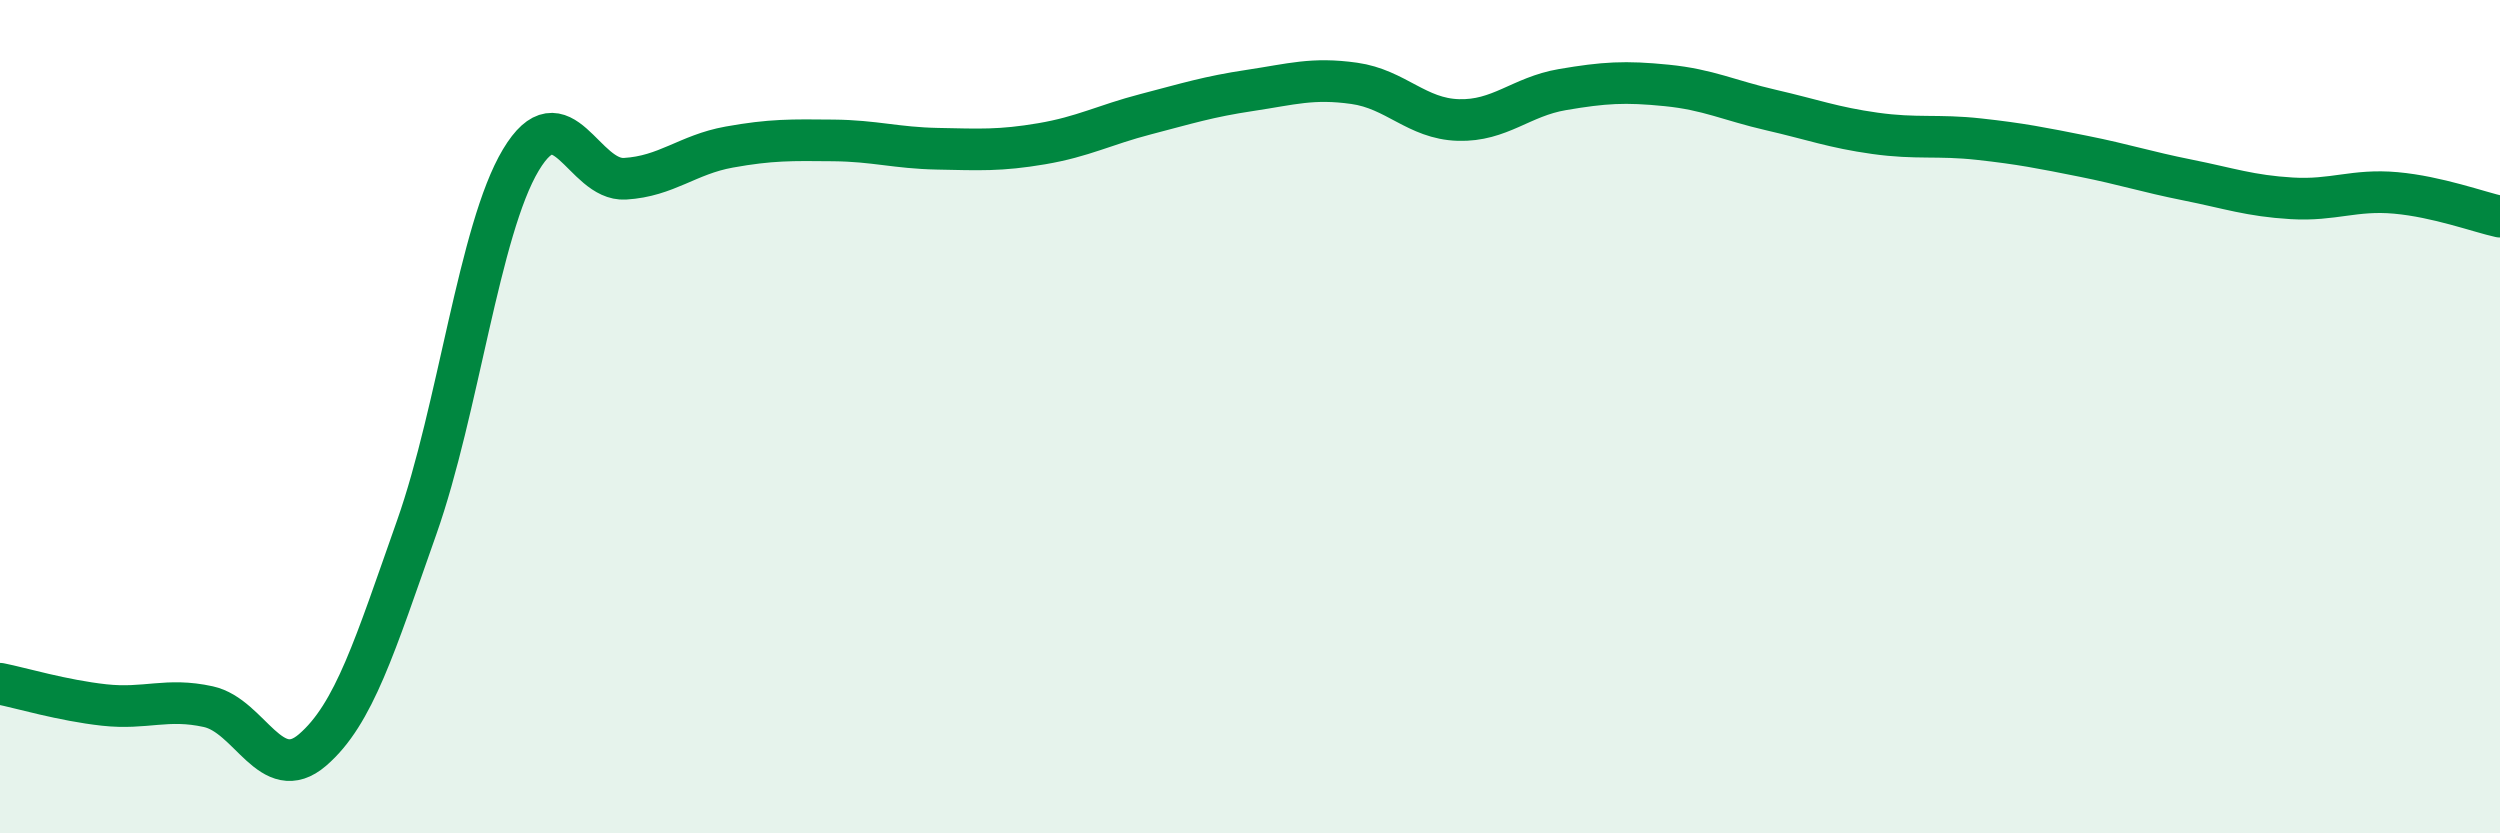
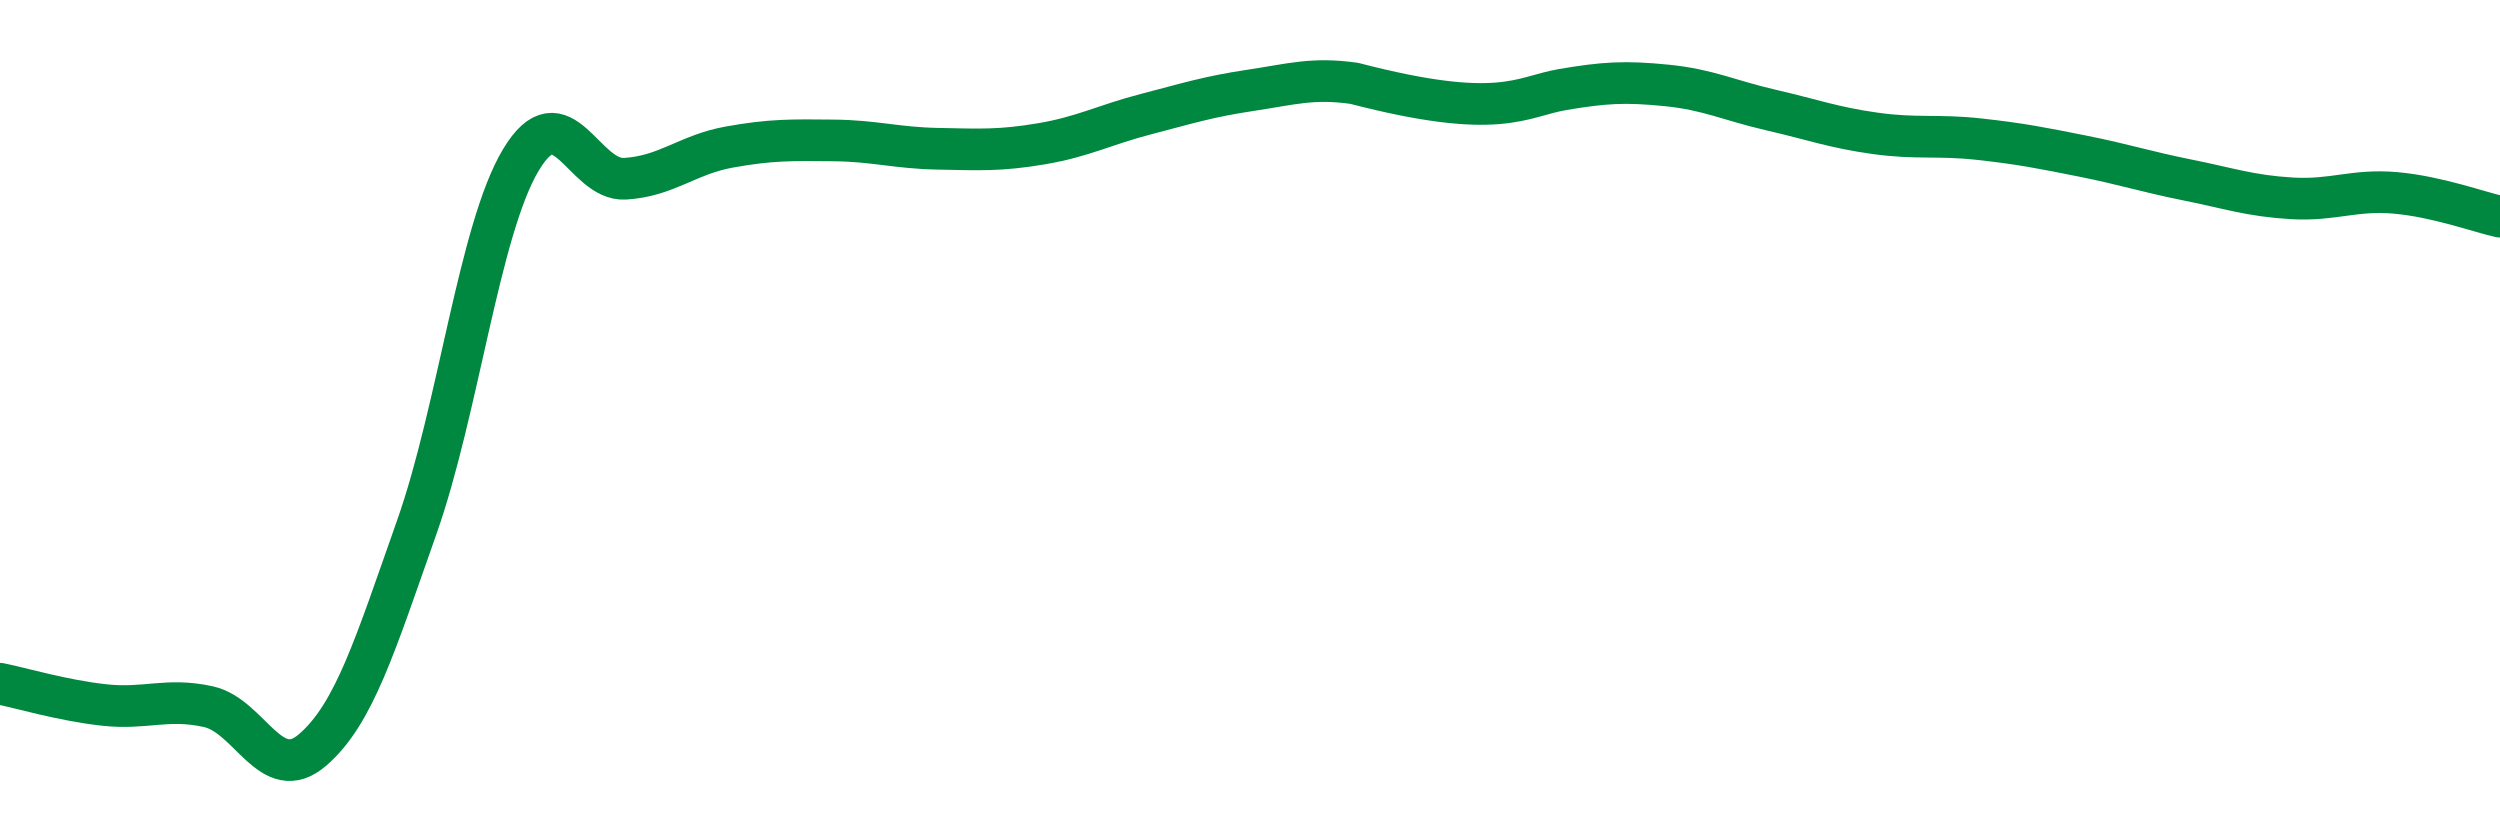
<svg xmlns="http://www.w3.org/2000/svg" width="60" height="20" viewBox="0 0 60 20">
-   <path d="M 0,16.41 C 0.5,16.51 1.5,16.81 2.5,16.92 C 3.5,17.03 4,16.74 5,16.96 C 6,17.18 6.5,18.86 7.5,18 C 8.5,17.14 9,15.49 10,12.66 C 11,9.83 11.5,5.51 12.5,3.84 C 13.5,2.17 14,4.35 15,4.29 C 16,4.23 16.5,3.71 17.5,3.53 C 18.5,3.35 19,3.36 20,3.37 C 21,3.38 21.5,3.55 22.5,3.57 C 23.5,3.59 24,3.62 25,3.45 C 26,3.28 26.5,3 27.5,2.74 C 28.5,2.48 29,2.32 30,2.17 C 31,2.02 31.5,1.86 32.5,2 C 33.5,2.14 34,2.85 35,2.88 C 36,2.91 36.5,2.32 37.5,2.15 C 38.5,1.98 39,1.95 40,2.05 C 41,2.15 41.5,2.41 42.5,2.64 C 43.5,2.87 44,3.06 45,3.2 C 46,3.34 46.5,3.23 47.5,3.34 C 48.5,3.45 49,3.55 50,3.75 C 51,3.95 51.5,4.12 52.5,4.32 C 53.5,4.52 54,4.7 55,4.76 C 56,4.82 56.5,4.54 57.5,4.63 C 58.5,4.72 59.5,5.09 60,5.2L60 20L0 20Z" fill="#008740" opacity="0.1" stroke-linecap="round" stroke-linejoin="round" />
-   <path d="M 0,16.41 C 0.5,16.51 1.5,16.81 2.5,16.92 C 3.5,17.03 4,16.74 5,16.96 C 6,17.18 6.5,18.86 7.5,18 C 8.5,17.14 9,15.49 10,12.66 C 11,9.83 11.5,5.51 12.5,3.84 C 13.5,2.17 14,4.35 15,4.29 C 16,4.23 16.5,3.71 17.5,3.53 C 18.5,3.35 19,3.36 20,3.37 C 21,3.38 21.5,3.55 22.5,3.57 C 23.5,3.59 24,3.62 25,3.45 C 26,3.28 26.5,3 27.5,2.74 C 28.5,2.48 29,2.32 30,2.17 C 31,2.02 31.5,1.86 32.5,2 C 33.5,2.14 34,2.85 35,2.88 C 36,2.91 36.5,2.32 37.5,2.15 C 38.5,1.98 39,1.95 40,2.05 C 41,2.15 41.5,2.41 42.5,2.64 C 43.5,2.87 44,3.06 45,3.2 C 46,3.34 46.5,3.23 47.5,3.34 C 48.5,3.45 49,3.55 50,3.75 C 51,3.95 51.5,4.12 52.5,4.32 C 53.5,4.52 54,4.7 55,4.76 C 56,4.82 56.5,4.54 57.5,4.63 C 58.5,4.72 59.5,5.09 60,5.2" stroke="#008740" stroke-width="1" fill="none" stroke-linecap="round" stroke-linejoin="round" />
+   <path d="M 0,16.41 C 0.5,16.51 1.5,16.81 2.5,16.92 C 3.5,17.03 4,16.74 5,16.96 C 6,17.18 6.5,18.86 7.5,18 C 8.5,17.14 9,15.49 10,12.66 C 11,9.83 11.5,5.51 12.5,3.84 C 13.5,2.17 14,4.35 15,4.29 C 16,4.23 16.5,3.71 17.5,3.53 C 18.5,3.35 19,3.36 20,3.37 C 21,3.38 21.5,3.55 22.5,3.57 C 23.5,3.59 24,3.62 25,3.45 C 26,3.28 26.5,3 27.5,2.74 C 28.5,2.48 29,2.32 30,2.17 C 31,2.02 31.5,1.86 32.5,2 C 36,2.91 36.5,2.32 37.5,2.15 C 38.5,1.98 39,1.95 40,2.05 C 41,2.15 41.5,2.41 42.5,2.64 C 43.5,2.87 44,3.06 45,3.2 C 46,3.34 46.5,3.23 47.5,3.34 C 48.5,3.45 49,3.55 50,3.75 C 51,3.95 51.5,4.12 52.5,4.32 C 53.5,4.52 54,4.7 55,4.76 C 56,4.82 56.5,4.54 57.5,4.63 C 58.5,4.72 59.5,5.09 60,5.2" stroke="#008740" stroke-width="1" fill="none" stroke-linecap="round" stroke-linejoin="round" />
</svg>